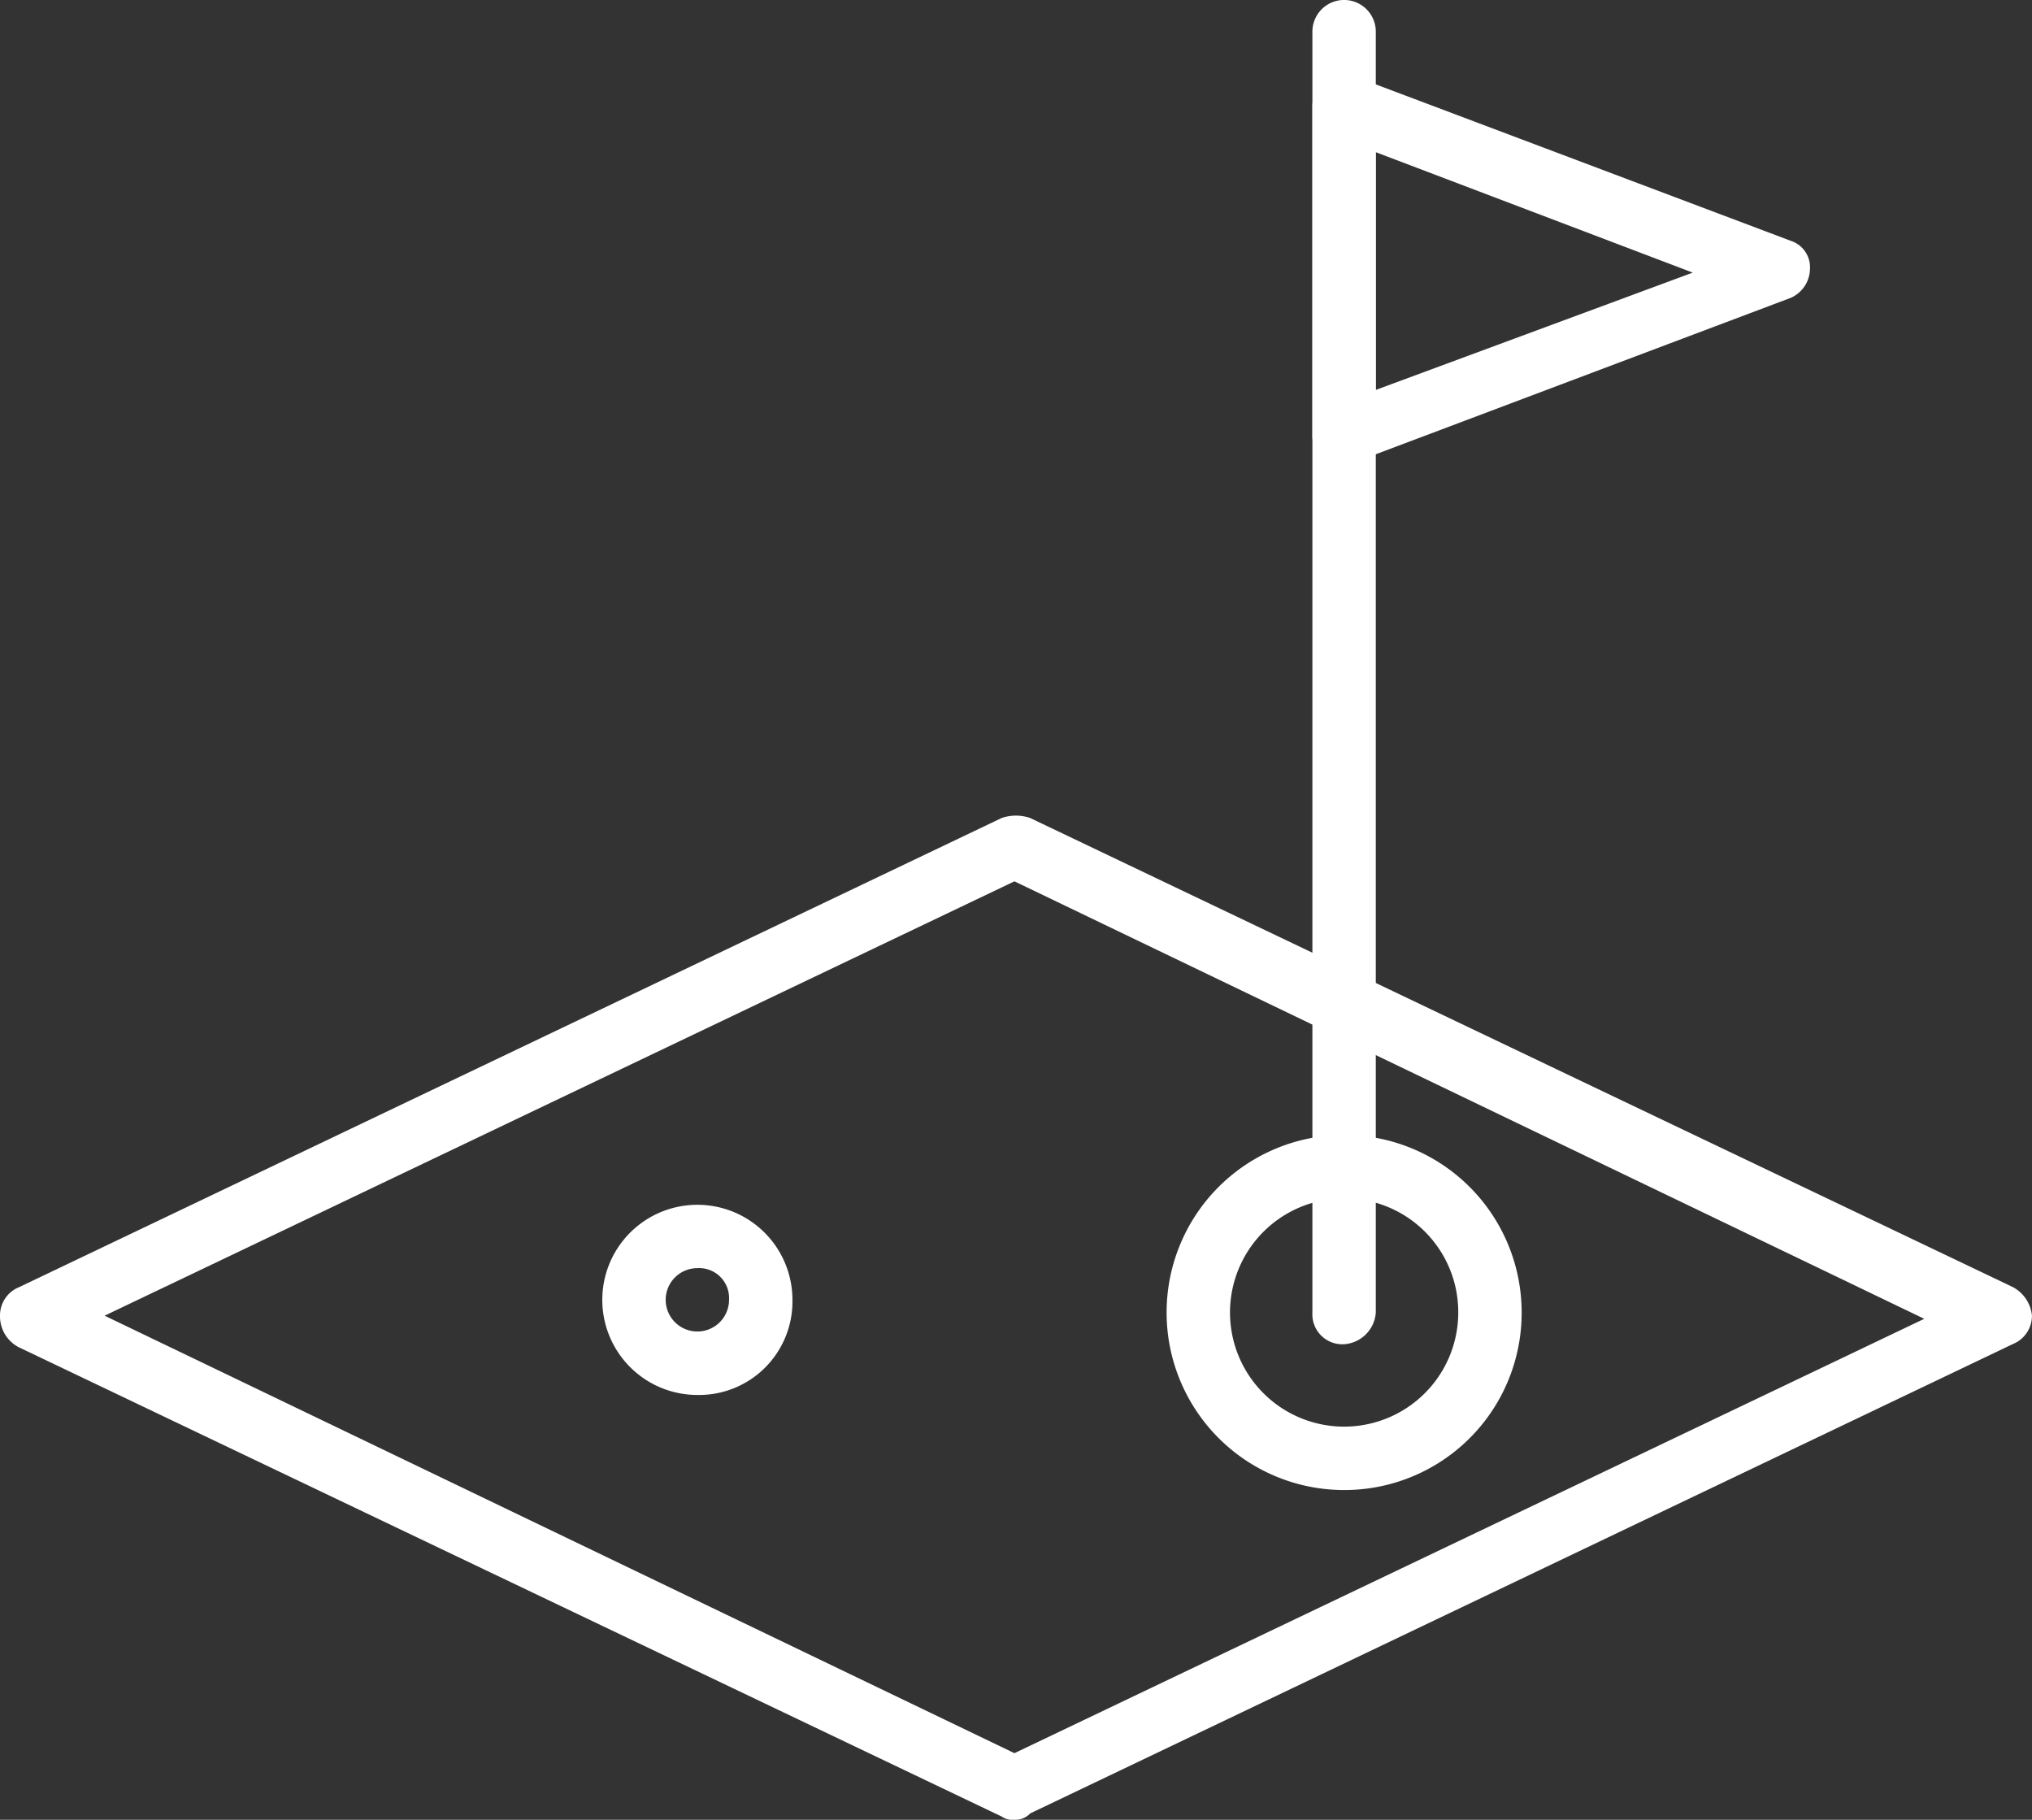
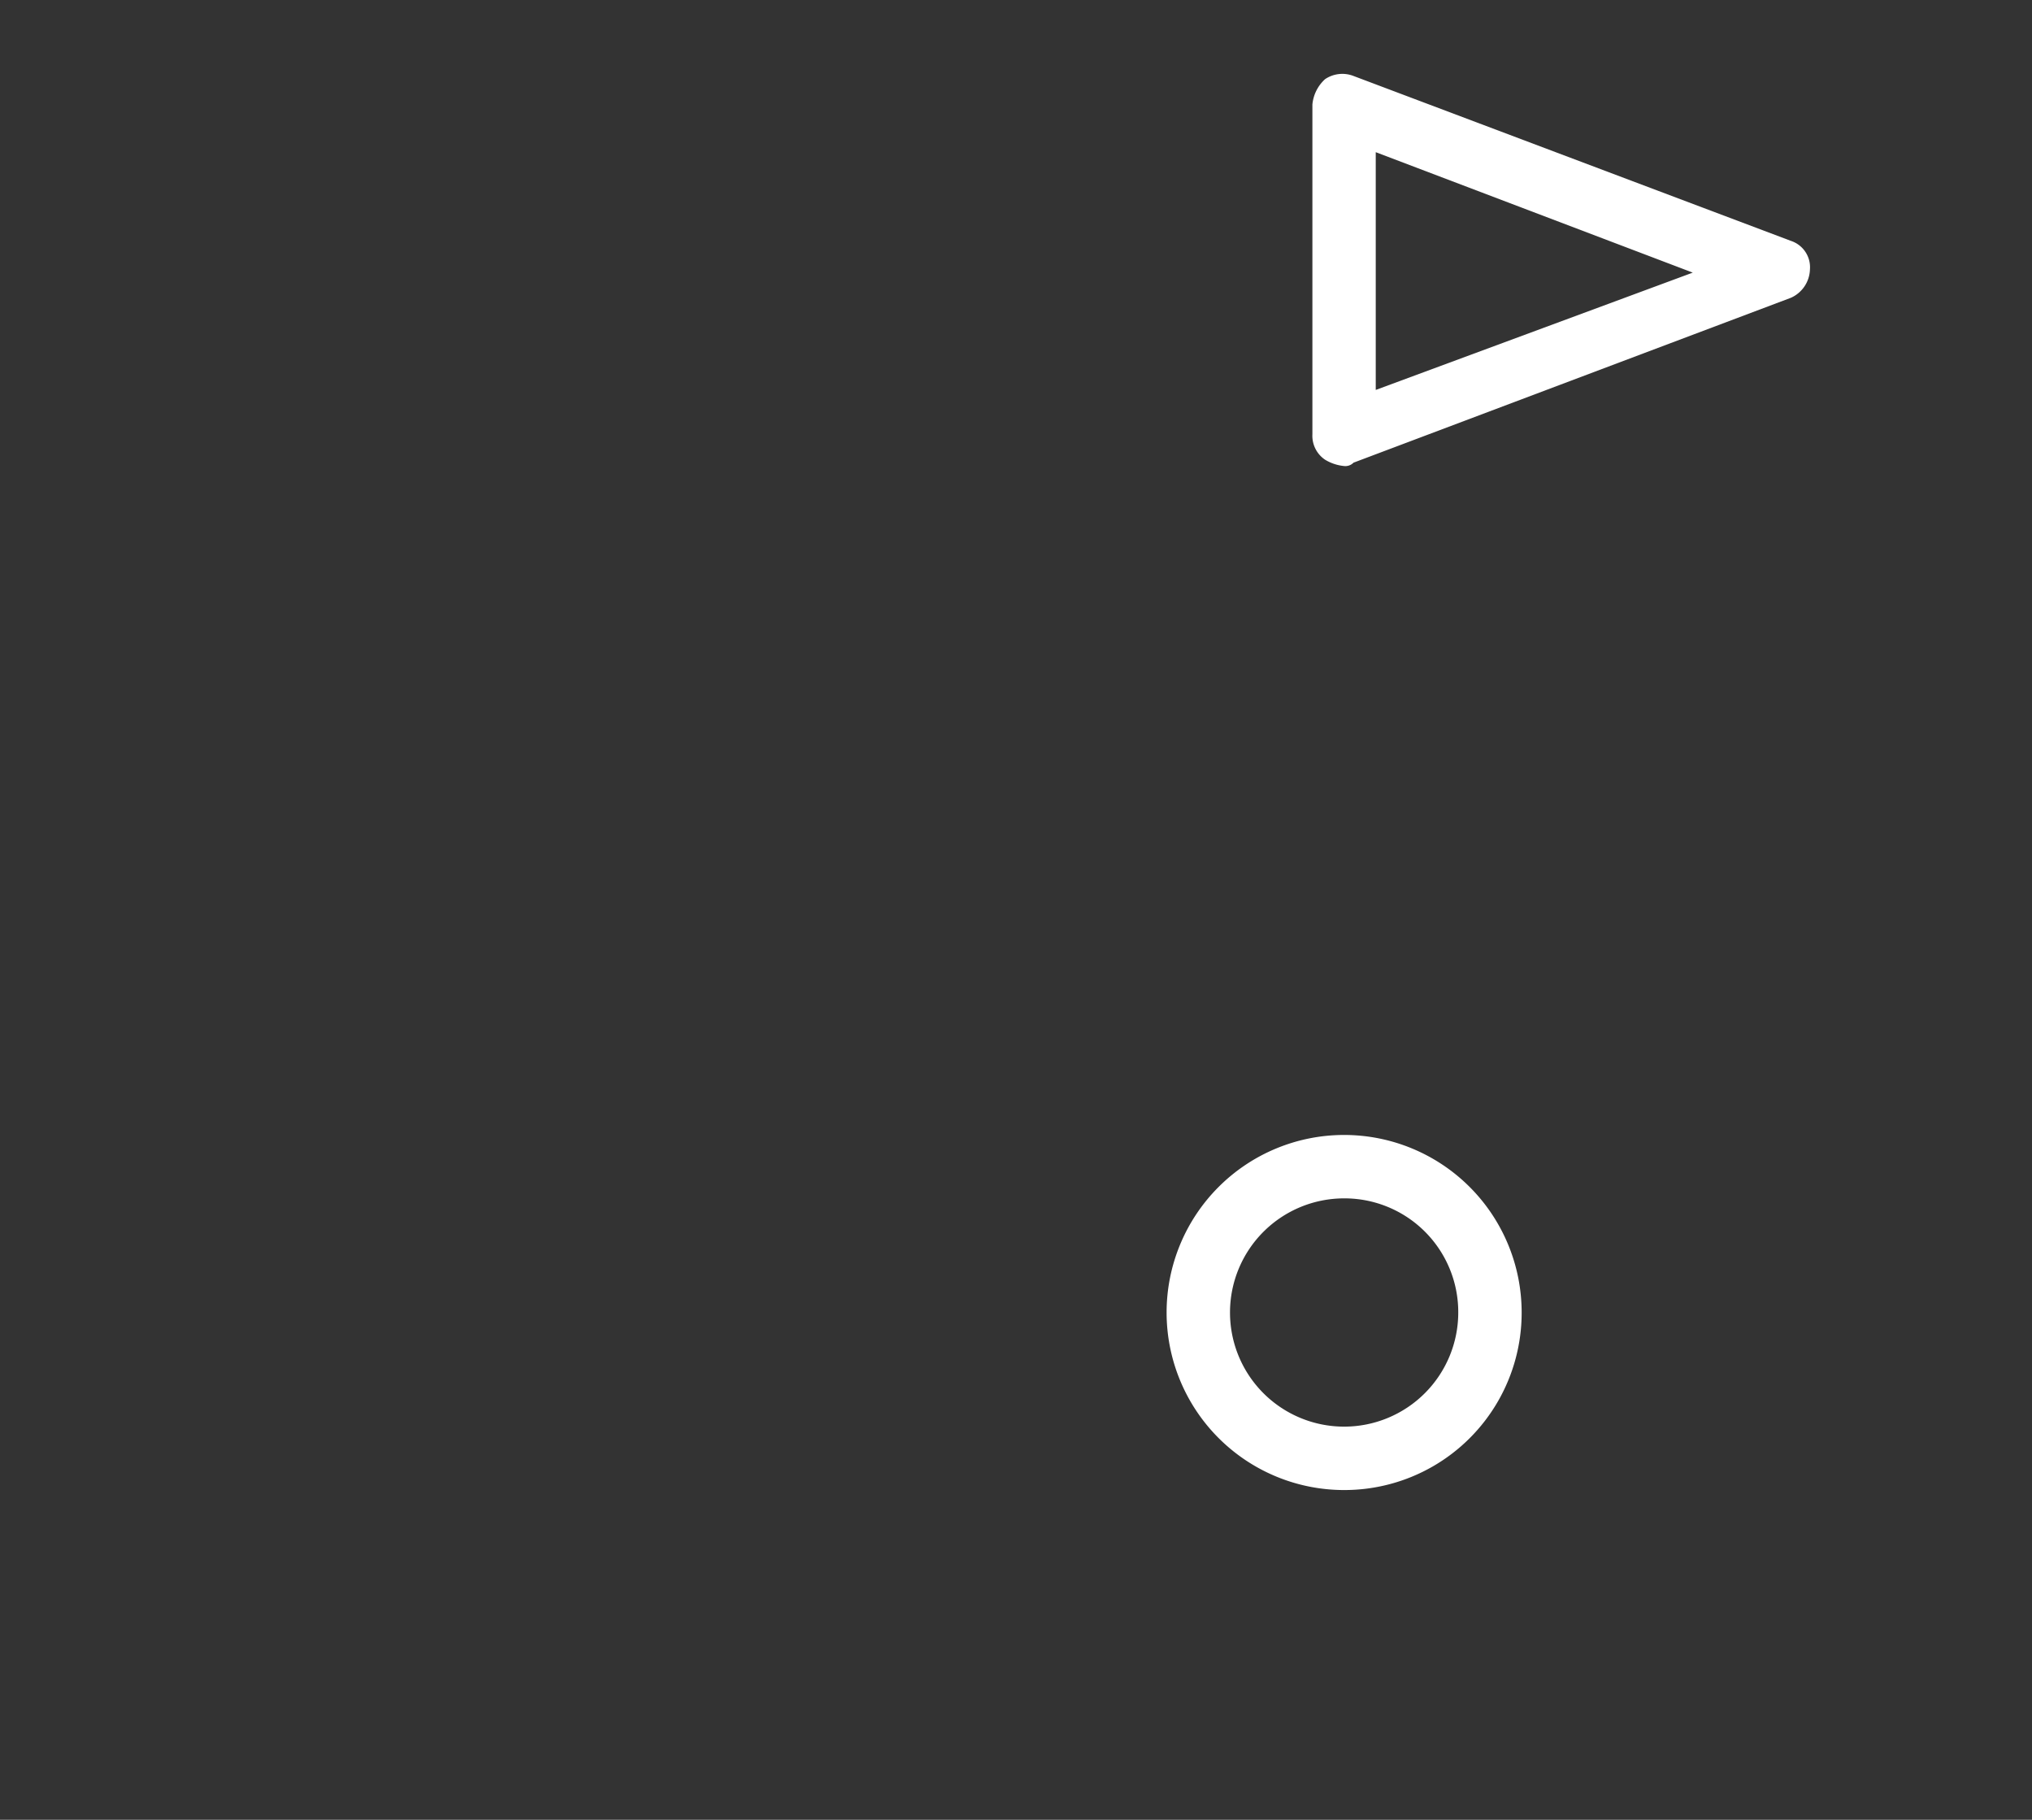
<svg xmlns="http://www.w3.org/2000/svg" width="35.735" height="32" viewBox="0 0 35.735 32">
  <rect x="0" y="0" width="35.735" height="32" fill="#333333" stroke="none" />
  <g id="golf-flag" transform="translate(-2 -5.3)">
    <g id="Group_745" data-name="Group 745" transform="translate(2 19.641)">
-       <path id="Path_2250" data-name="Path 2250" d="M19.84,48.684a.335.335,0,0,1-.223-.056L2.334,40.377A.613.613,0,0,1,2,39.819a.536.536,0,0,1,.334-.5l17.282-8.251a.774.774,0,0,1,.5,0L37.4,39.318a.641.641,0,0,1,.334.5.536.536,0,0,1-.334.5L20.118,48.572A.36.36,0,0,1,19.84,48.684Zm-16-8.864,16,7.693,16-7.638-16-7.693Z" transform="translate(-2 -31.025)" fill="#fff" />
-     </g>
+       </g>
    <g id="Group_746" data-name="Group 746" transform="translate(25.08 5.3)">
-       <path id="Path_2251" data-name="Path 2251" d="M43.957,28.938a.527.527,0,0,1-.557-.557V5.857a.557.557,0,1,1,1.115,0V28.38A.6.6,0,0,1,43.957,28.938Z" transform="translate(-43.4 -5.3)" fill="#fff" />
-     </g>
+       </g>
    <g id="Group_747" data-name="Group 747" transform="translate(25.08 6.601)">
      <path id="Path_2252" data-name="Path 2252" d="M43.957,14.528a.792.792,0,0,1-.334-.111.507.507,0,0,1-.223-.446v-5.8a.688.688,0,0,1,.223-.446.542.542,0,0,1,.5-.056l7.693,2.9a.488.488,0,0,1,.334.5.565.565,0,0,1-.334.5l-7.693,2.9A.2.2,0,0,1,43.957,14.528Zm.557-5.519V13.19l5.575-2.063Z" transform="translate(-43.4 -7.634)" fill="#fff" />
    </g>
    <g id="Group_748" data-name="Group 748" transform="translate(22.516 25.258)">
      <path id="Path_2253" data-name="Path 2253" d="M41.922,47.344a3.122,3.122,0,1,1,3.122-3.122A3.117,3.117,0,0,1,41.922,47.344Zm0-5.129a2.007,2.007,0,1,0,2.007,2.007A2,2,0,0,0,41.922,42.215Z" transform="translate(-38.8 -41.1)" fill="#fff" />
    </g>
    <g id="Group_749" data-name="Group 749" transform="translate(12.592 26.485)">
-       <path id="Path_2254" data-name="Path 2254" d="M22.672,46.645a1.672,1.672,0,1,1,1.672-1.672A1.643,1.643,0,0,1,22.672,46.645Zm0-2.23a.557.557,0,1,0,.557.557A.527.527,0,0,0,22.672,44.415Z" transform="translate(-21 -43.3)" fill="#fff" />
-     </g>
+       </g>
  </g>
</svg>